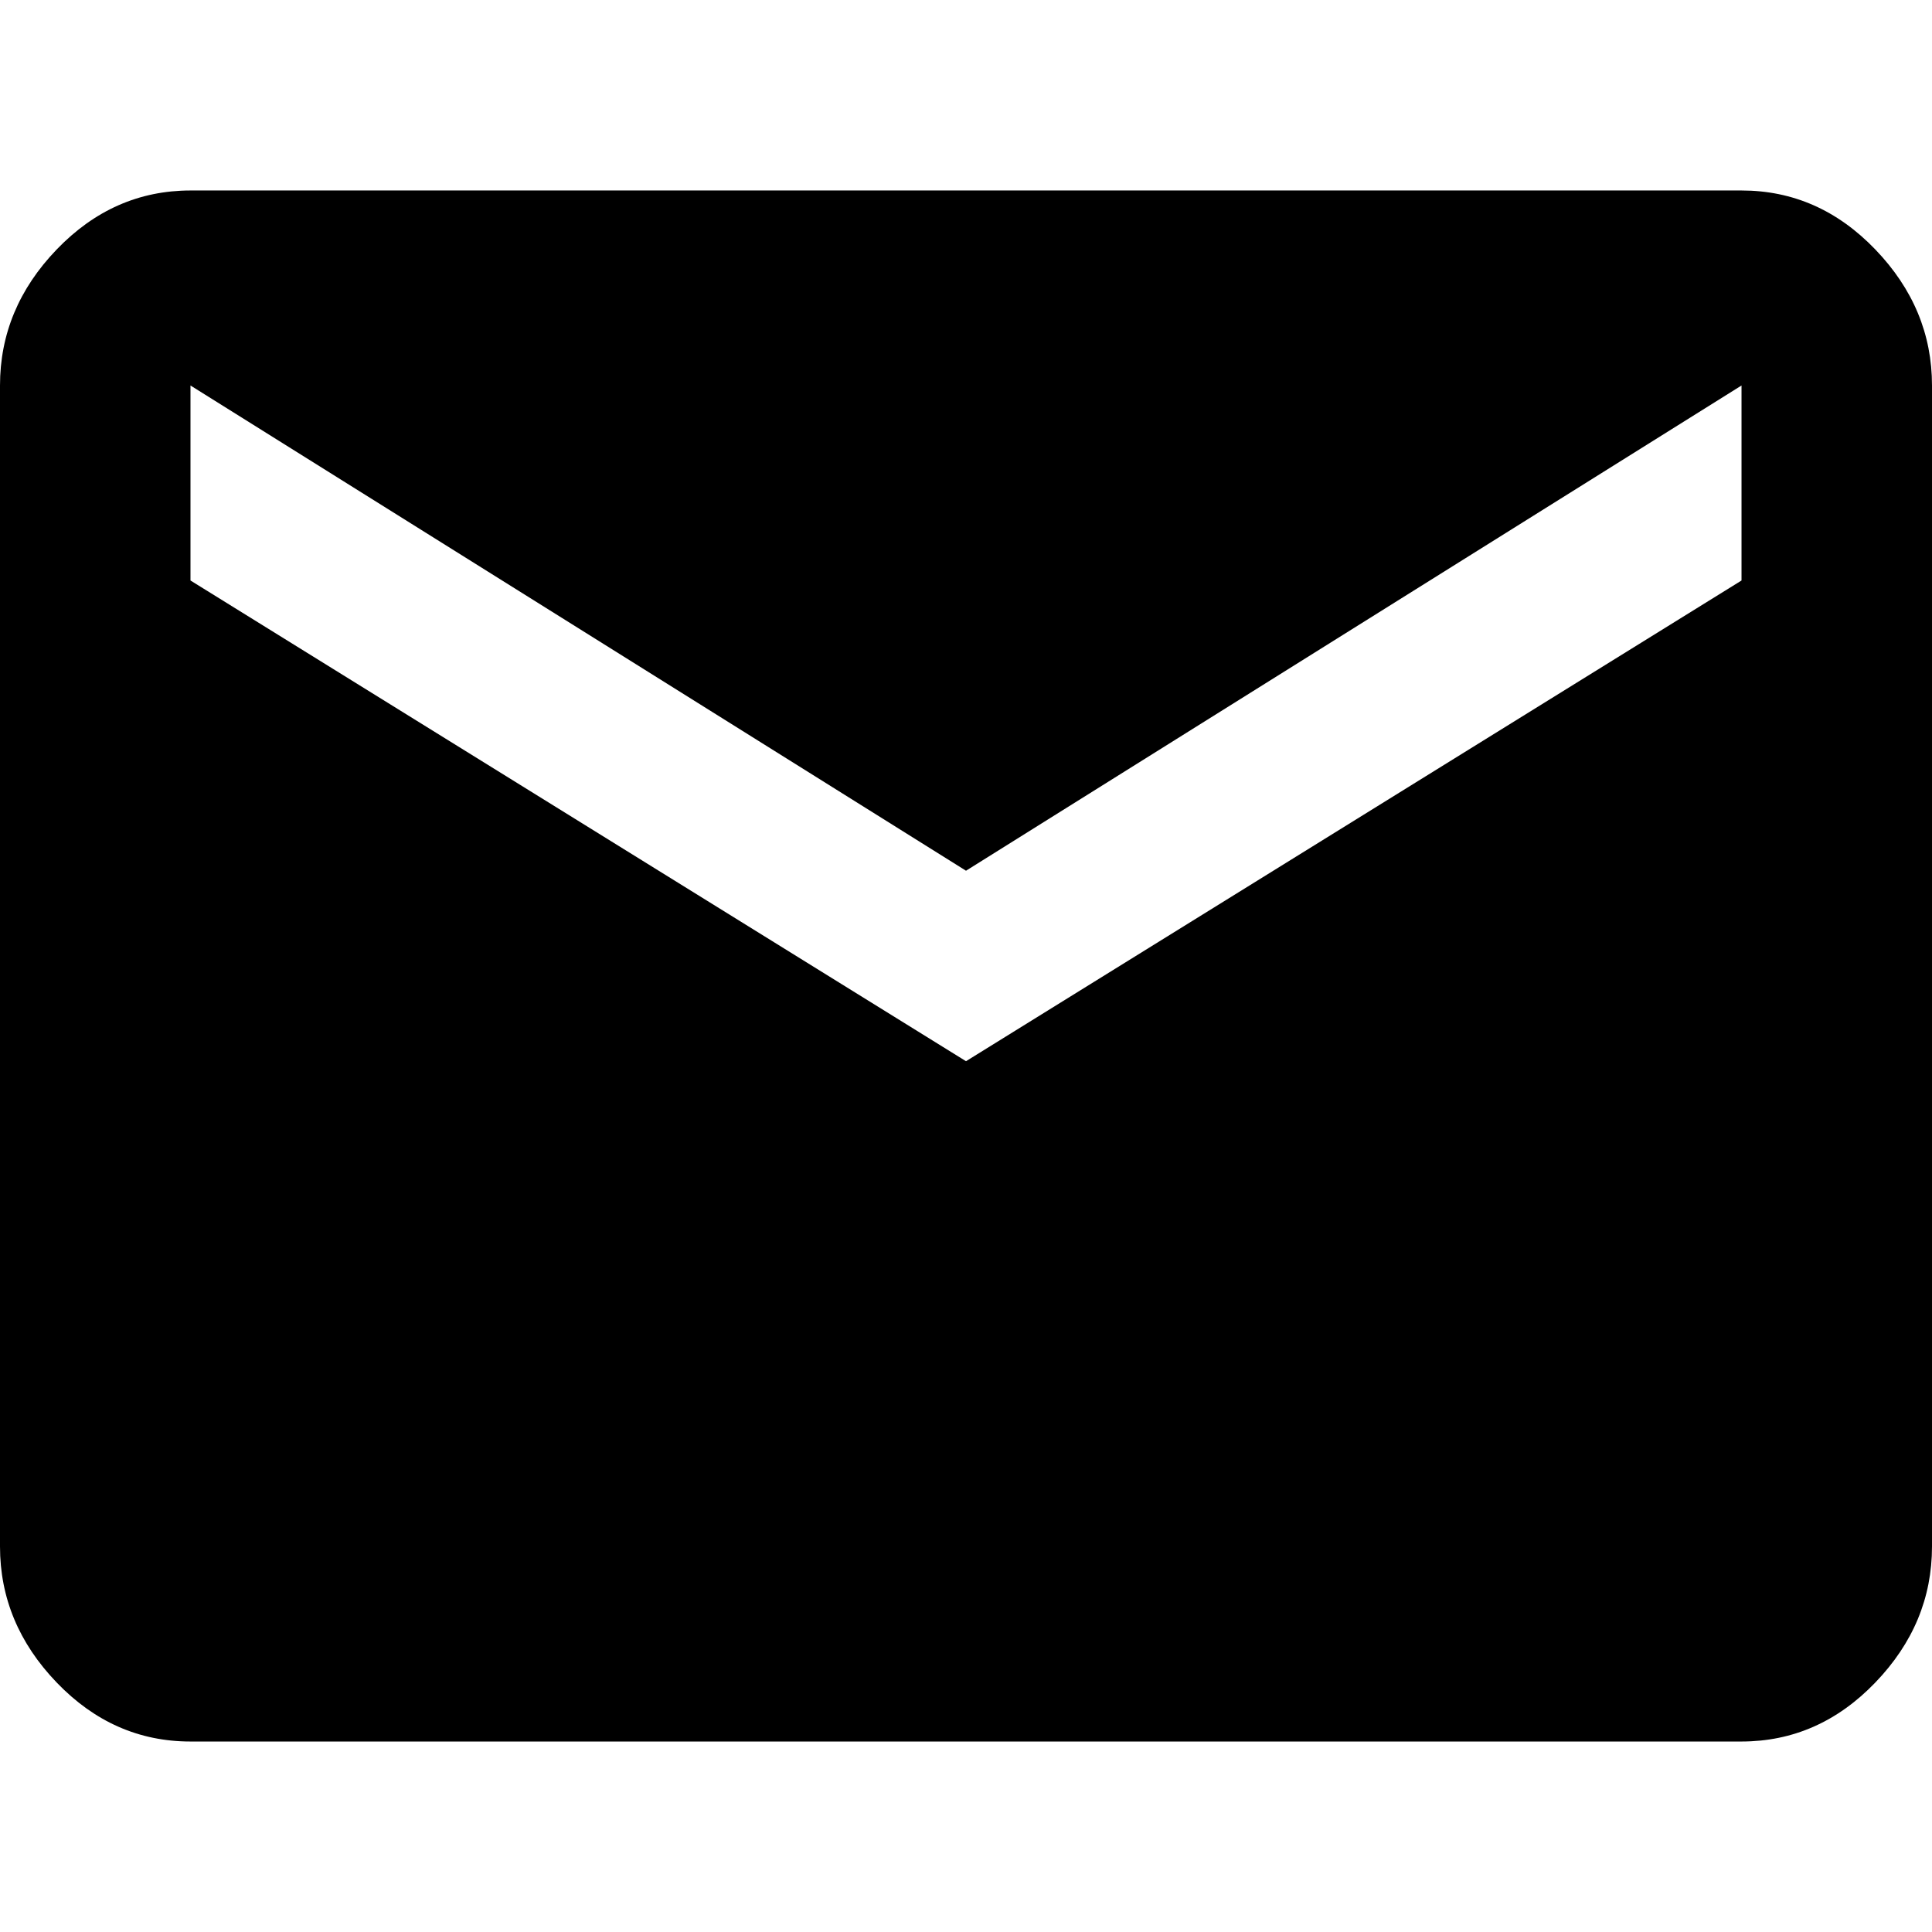
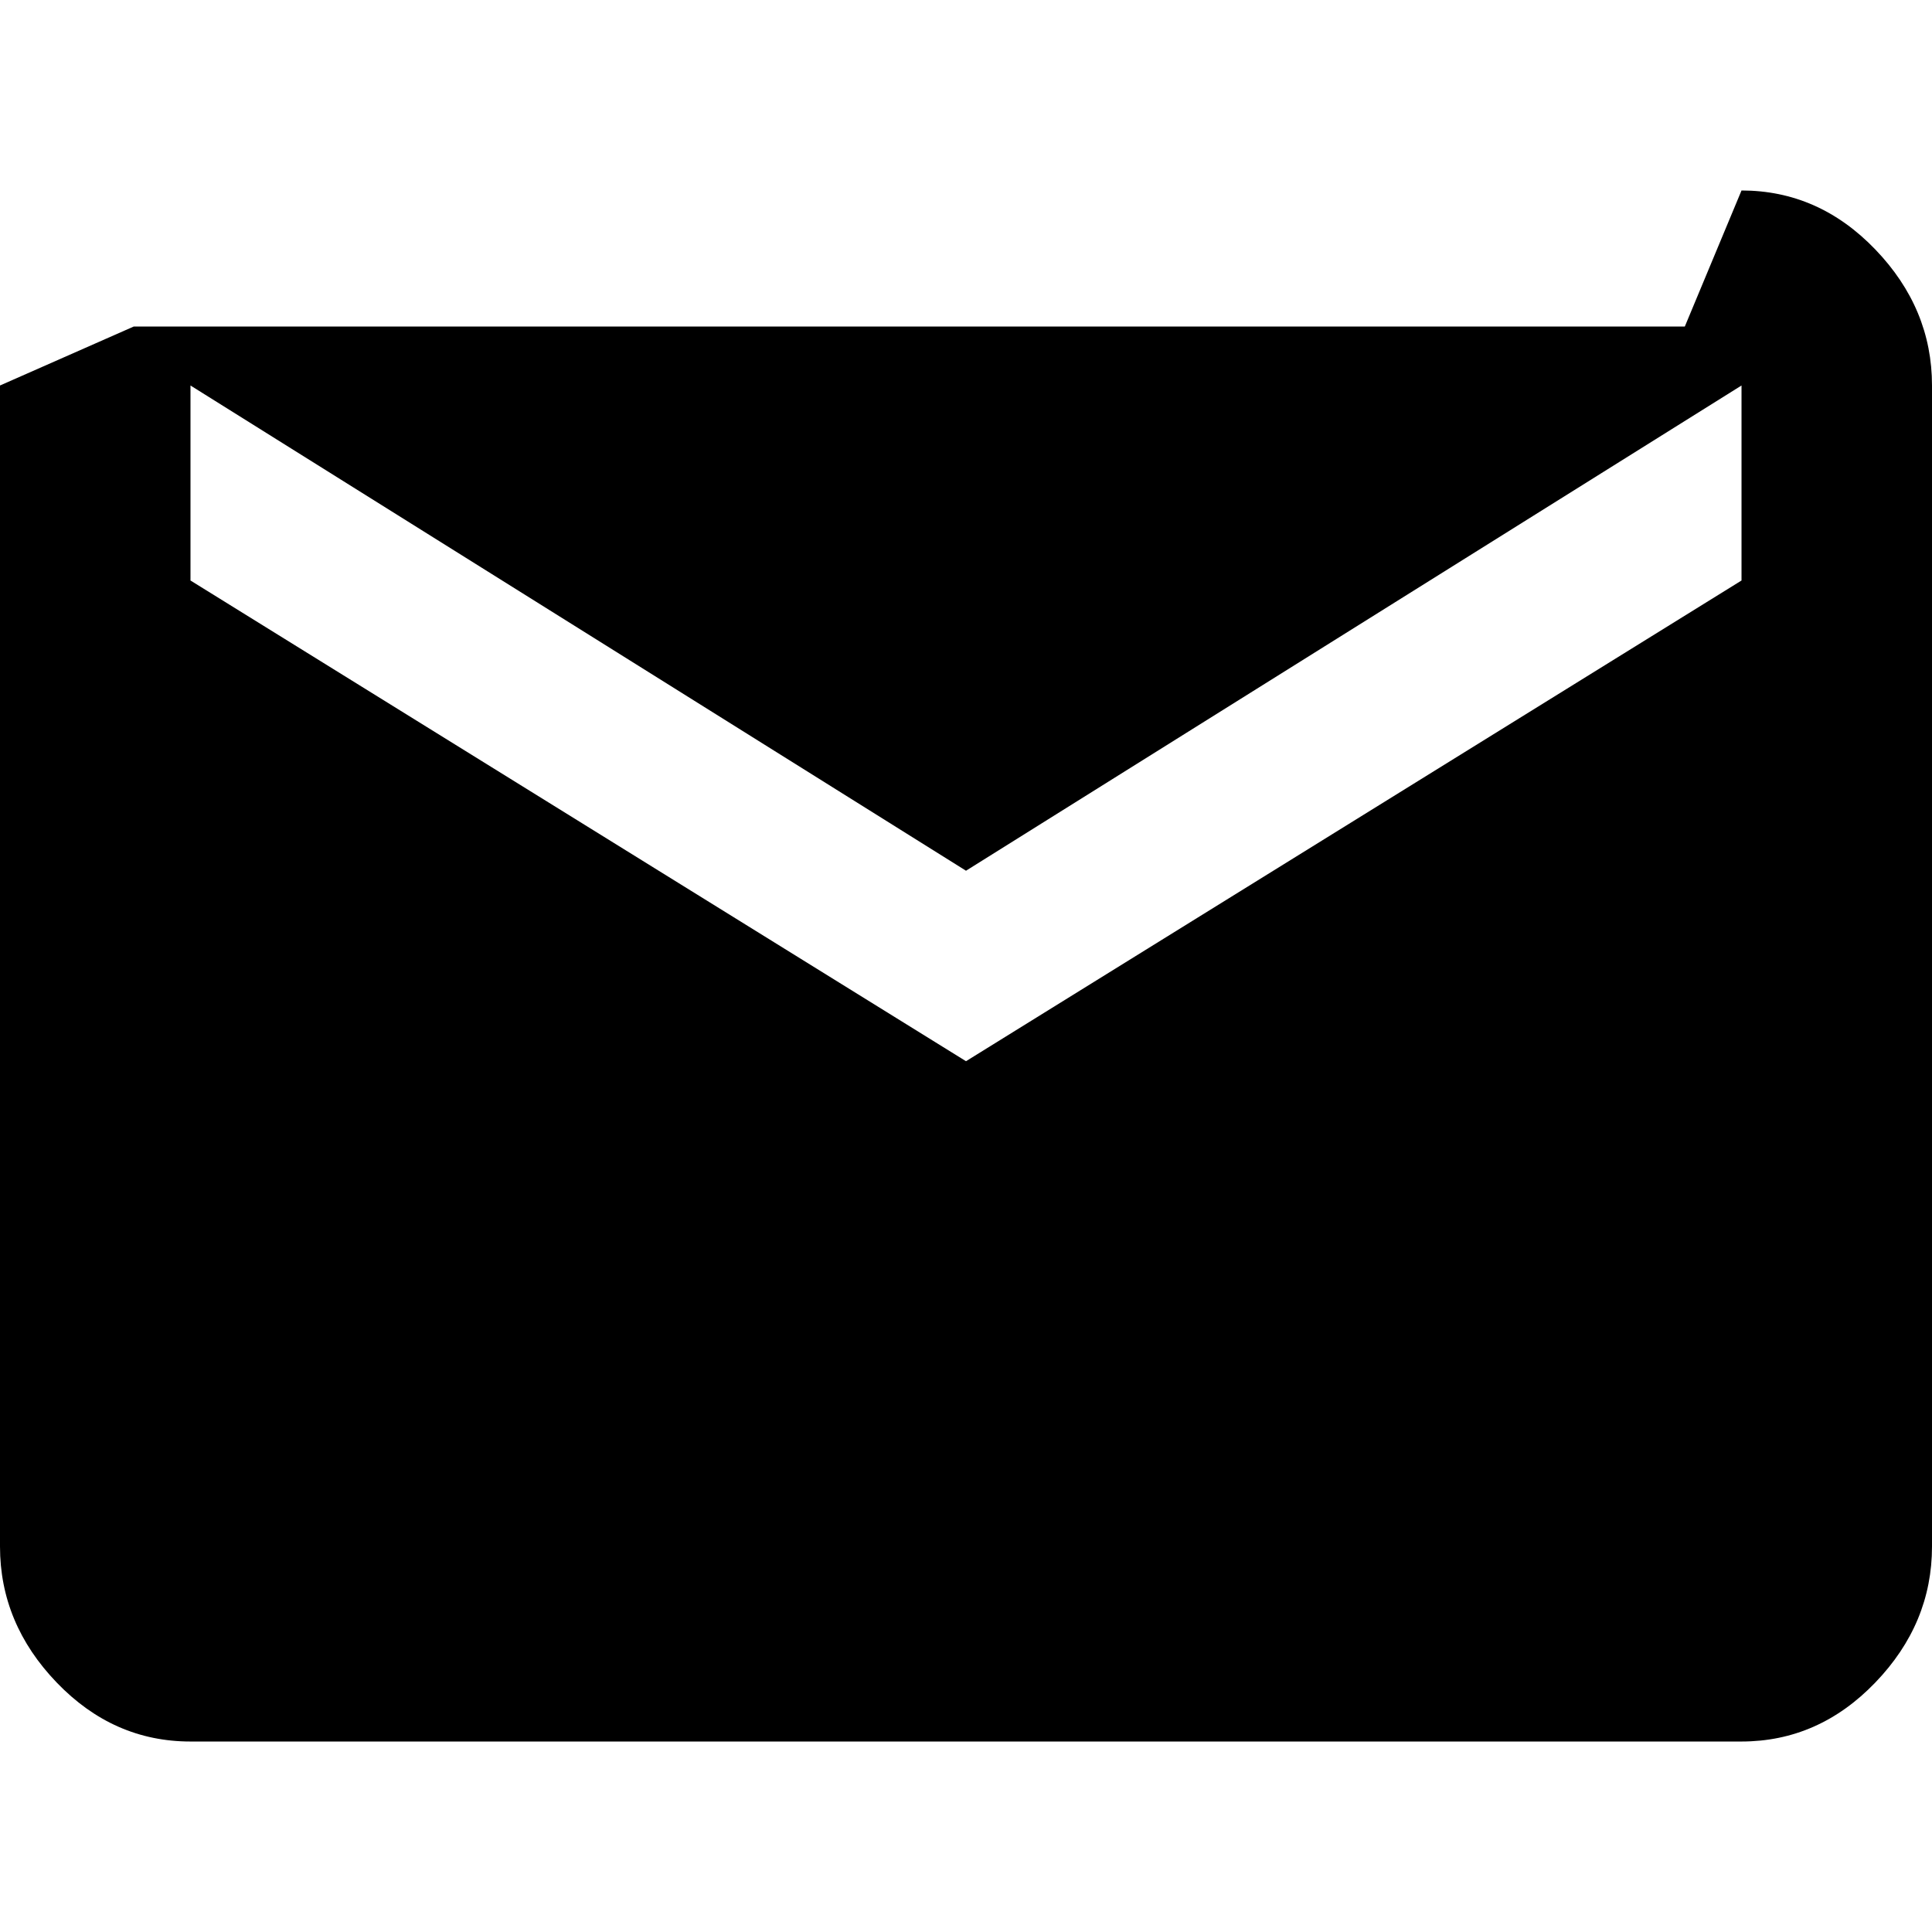
<svg xmlns="http://www.w3.org/2000/svg" version="1.1" width="32" height="32" viewBox="0 0 32 32">
  <title>email</title>
-   <path d="M28.845 9.615v-3.23l-12.845 8.037-12.845-8.037v3.23l12.845 7.962zM28.845 3.155q1.277 0 2.216 0.977t0.939 2.253v19.23q0 1.277-0.939 2.253t-2.216 0.977h-25.69q-1.277 0-2.216-0.977t-0.939-2.253v-19.23q0-1.277 0.939-2.253t2.216-0.977h25.69z" />
+   <path d="M28.845 9.615v-3.23l-12.845 8.037-12.845-8.037v3.23l12.845 7.962zM28.845 3.155q1.277 0 2.216 0.977t0.939 2.253v19.23q0 1.277-0.939 2.253t-2.216 0.977h-25.69q-1.277 0-2.216-0.977t-0.939-2.253v-19.23t2.216-0.977h25.69z" />
</svg>